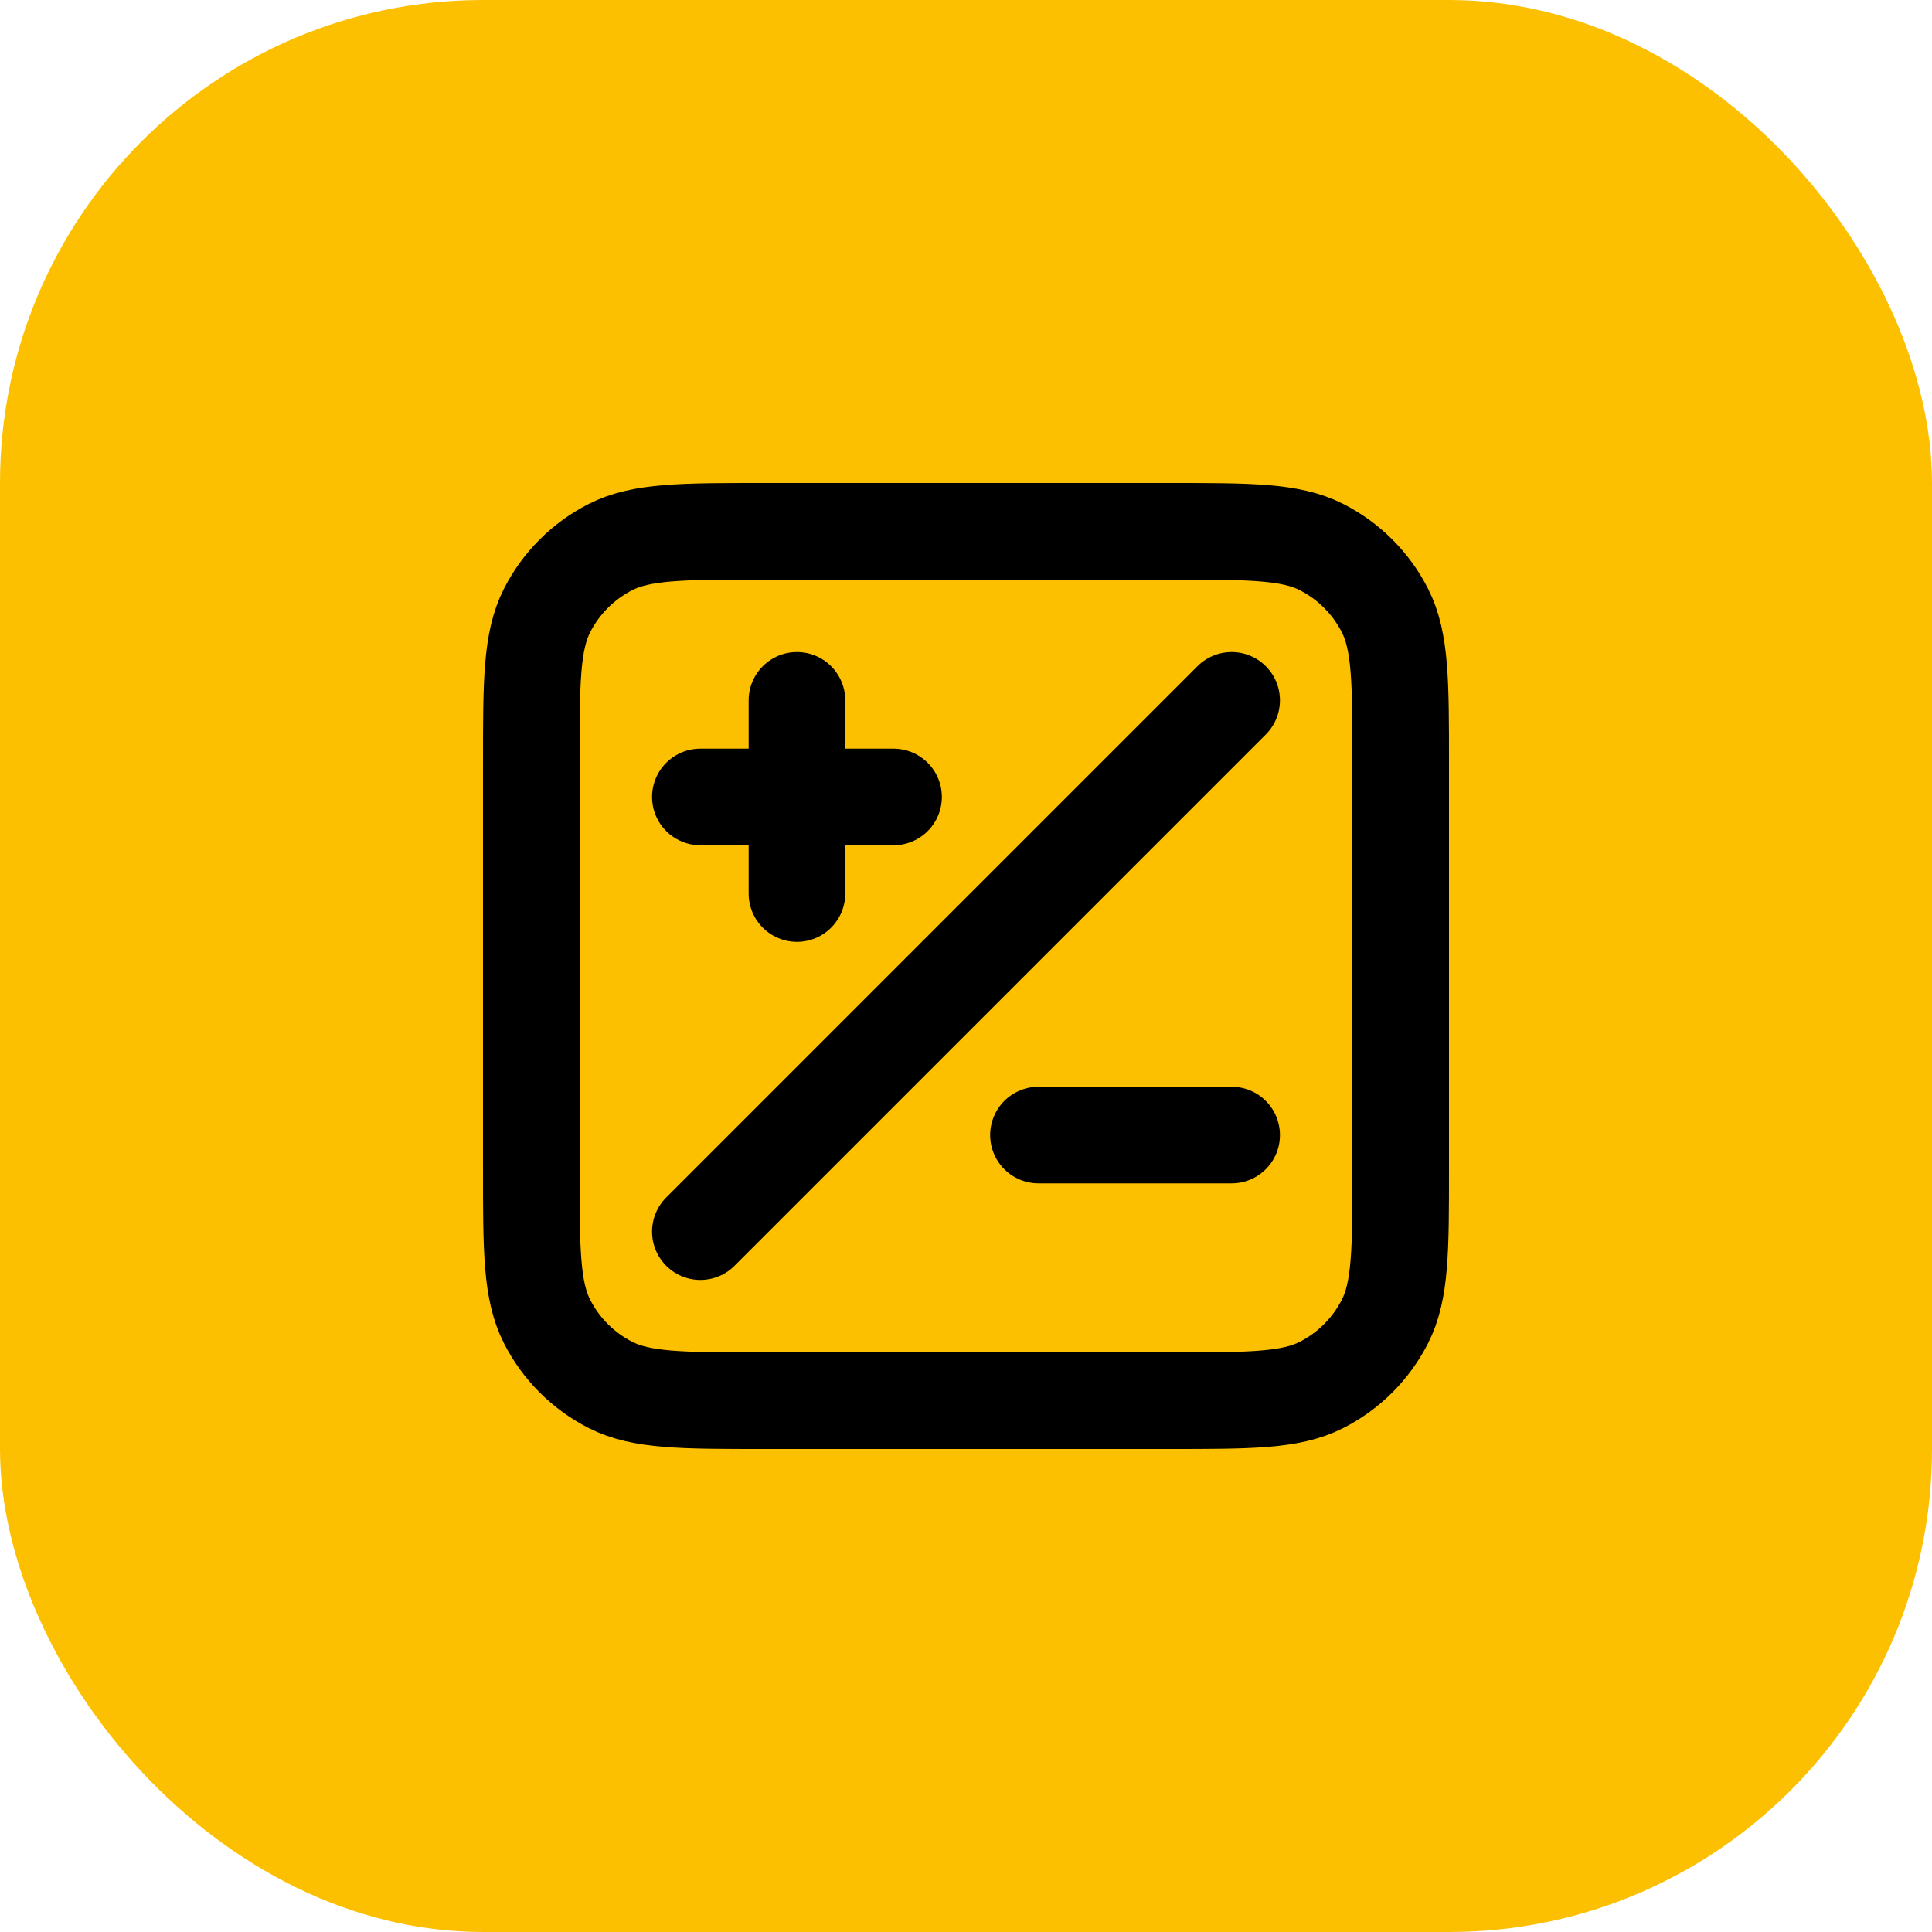
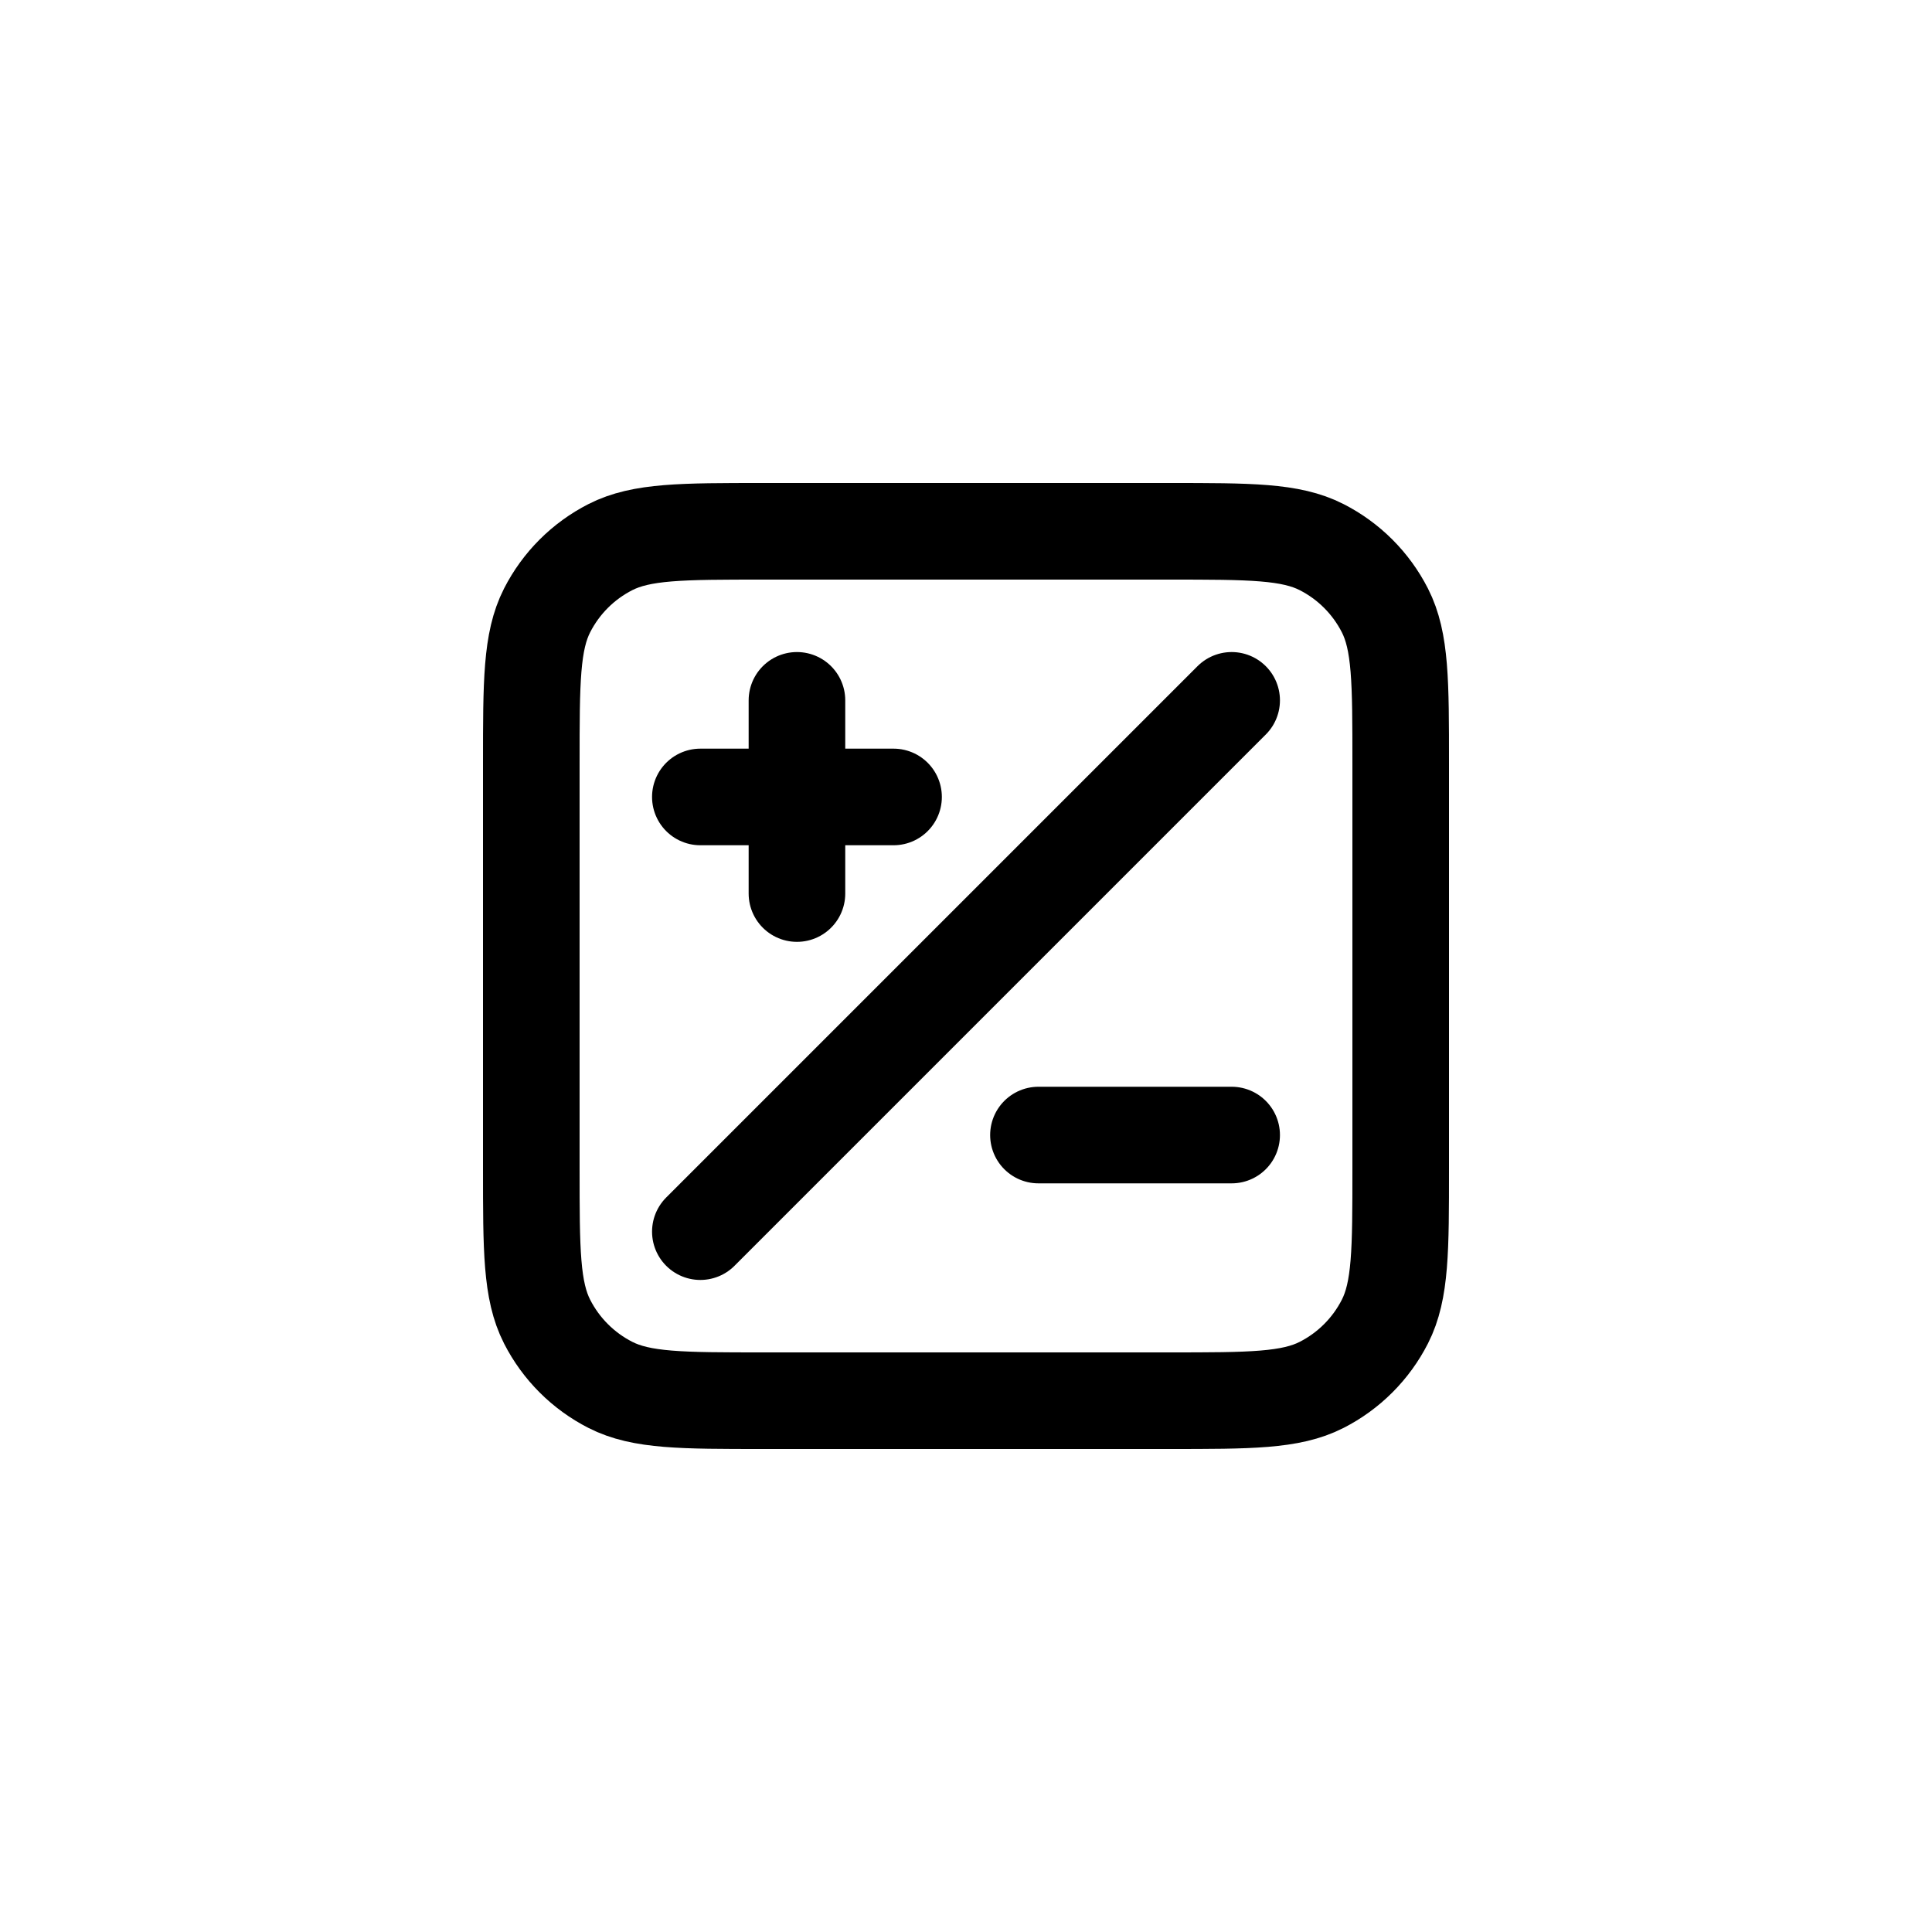
<svg xmlns="http://www.w3.org/2000/svg" width="40" height="40" viewBox="0 0 40 40" fill="none">
-   <rect width="40" height="40" rx="10" fill="#FCC001" />
  <path d="M25.5 14.5L14.5 25.5M16.5 18.5V14.5M14.5 16.5H18.5M21.5 23.5H25.5M15.8 29H24.2C25.88 29 26.72 29 27.362 28.673C27.927 28.385 28.385 27.927 28.673 27.362C29 26.72 29 25.88 29 24.2V15.8C29 14.12 29 13.28 28.673 12.638C28.385 12.073 27.927 11.615 27.362 11.327C26.72 11 25.88 11 24.2 11H15.8C14.12 11 13.28 11 12.638 11.327C12.073 11.615 11.615 12.073 11.327 12.638C11 13.28 11 14.12 11 15.8V24.2C11 25.88 11 26.72 11.327 27.362C11.615 27.927 12.073 28.385 12.638 28.673C13.28 29 14.12 29 15.8 29Z" stroke="black" stroke-width="2" stroke-linecap="round" stroke-linejoin="round" />
</svg>